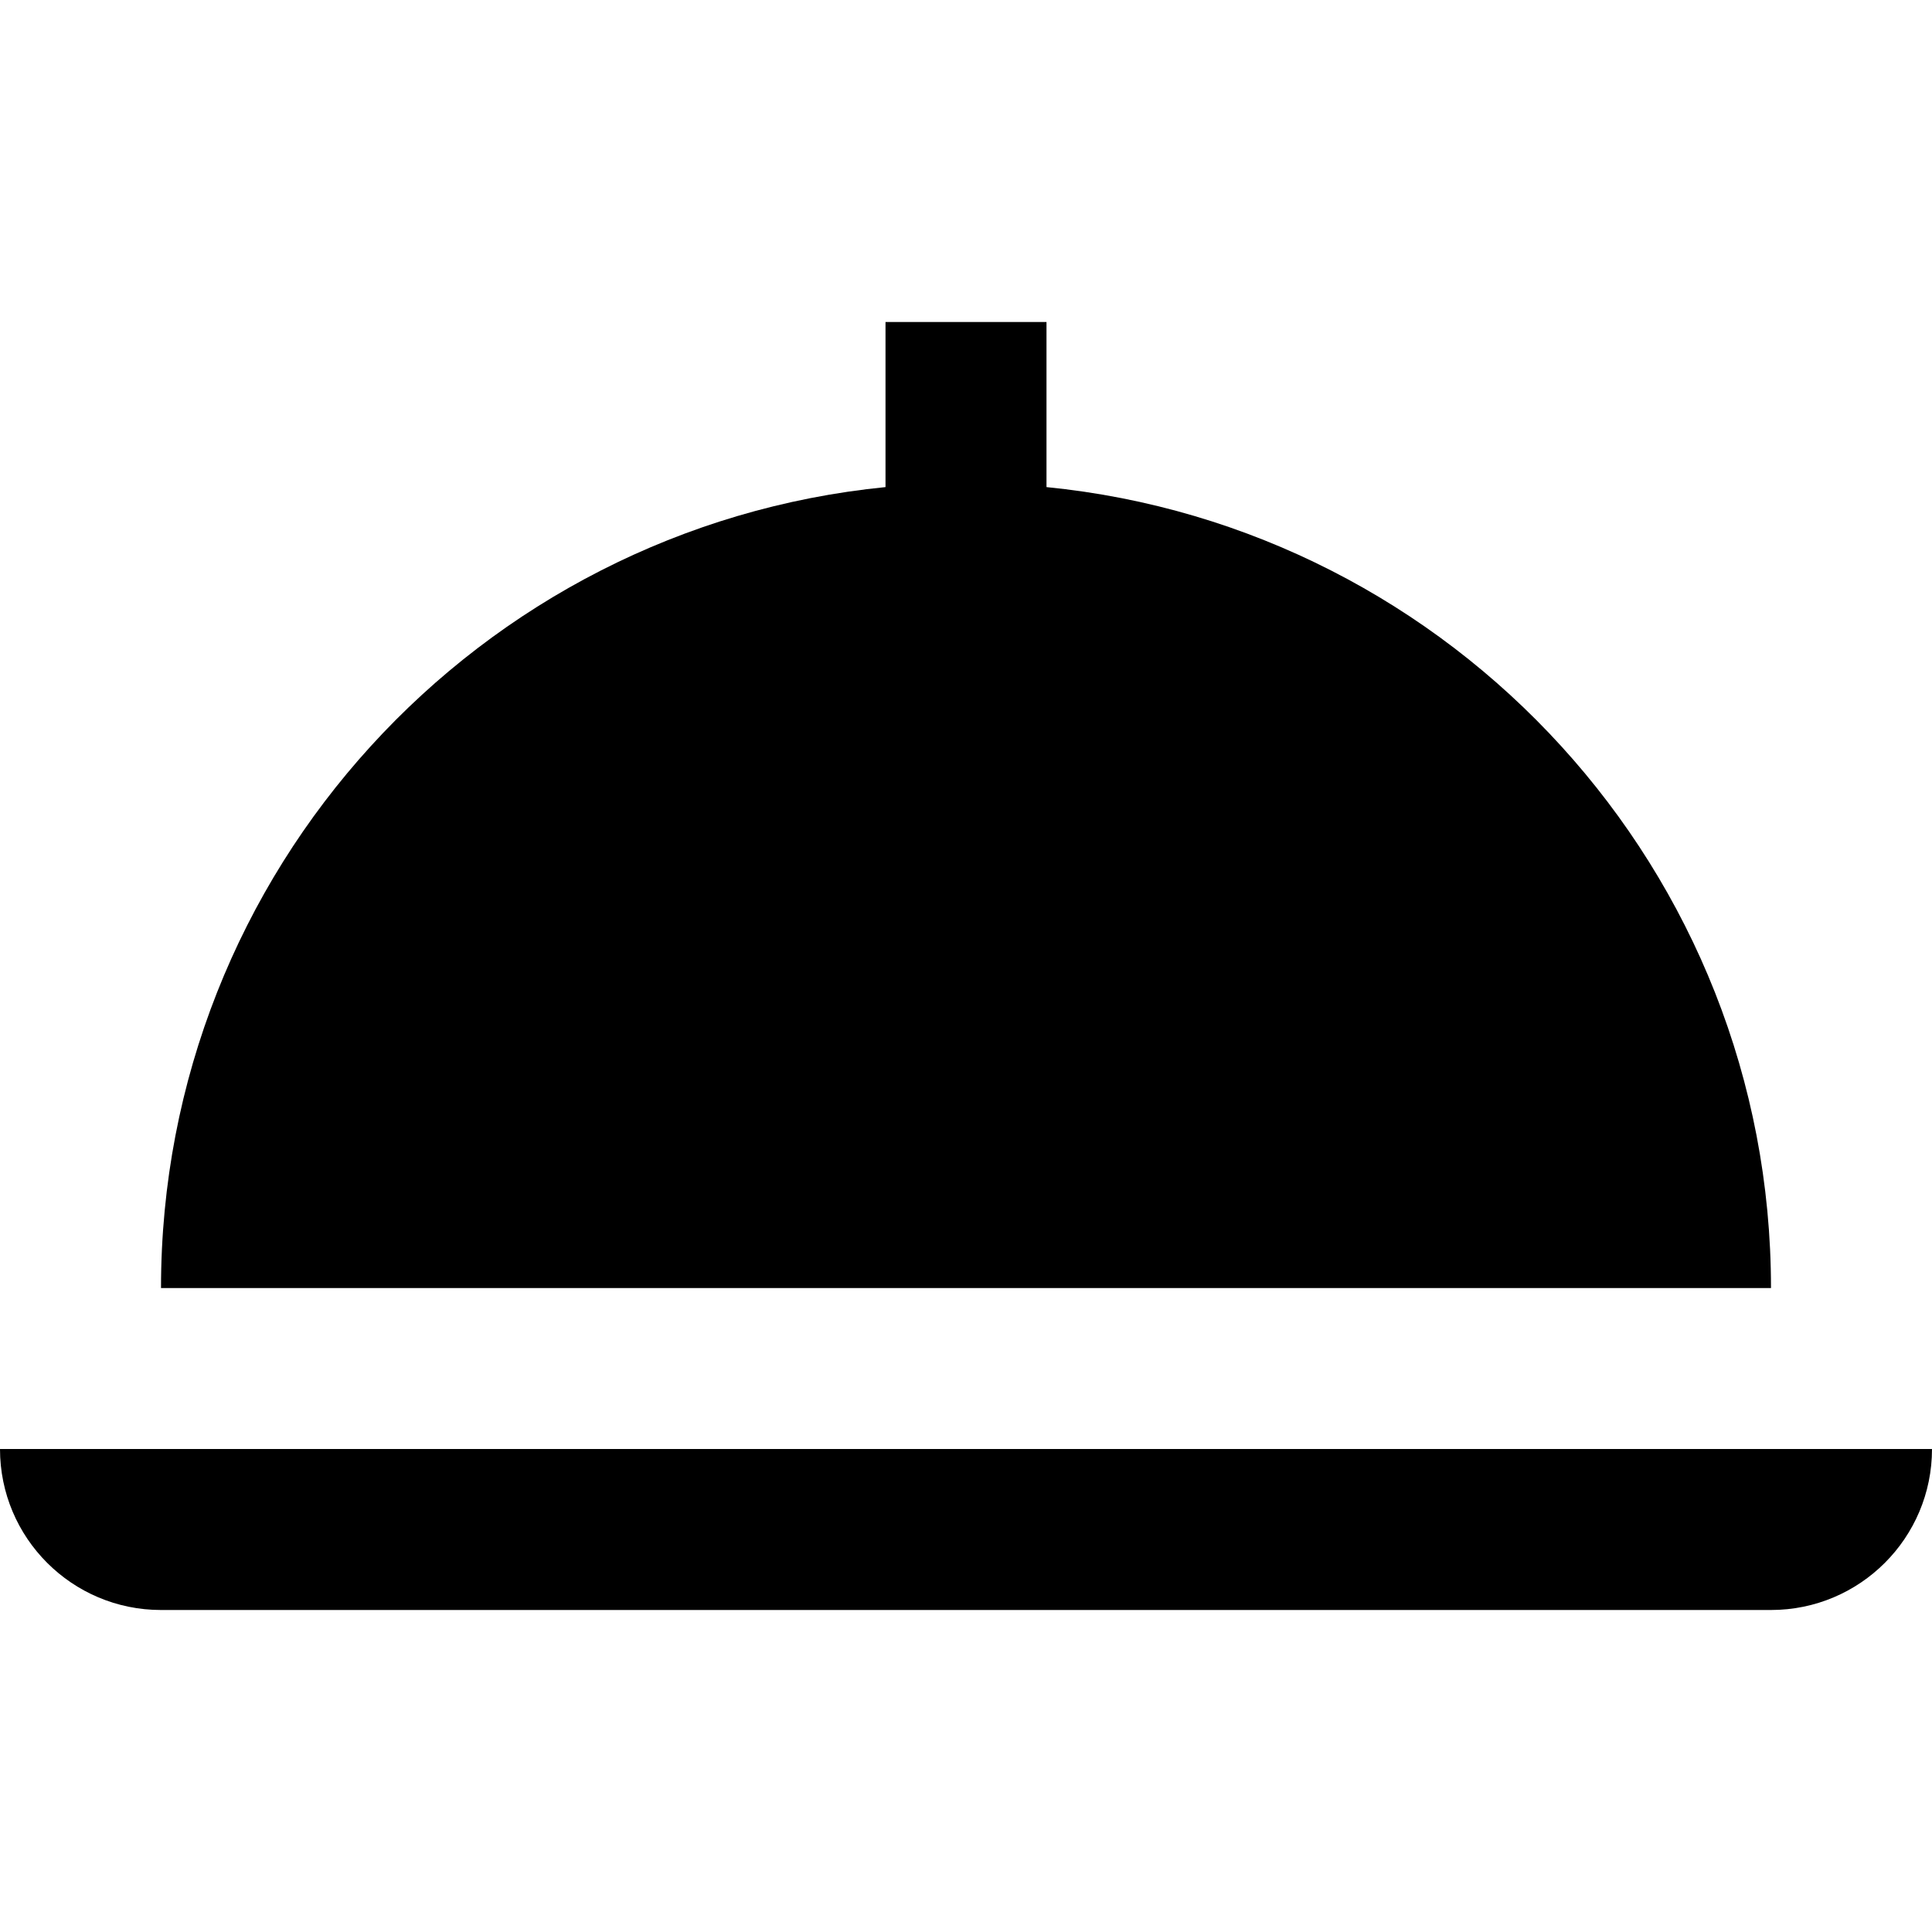
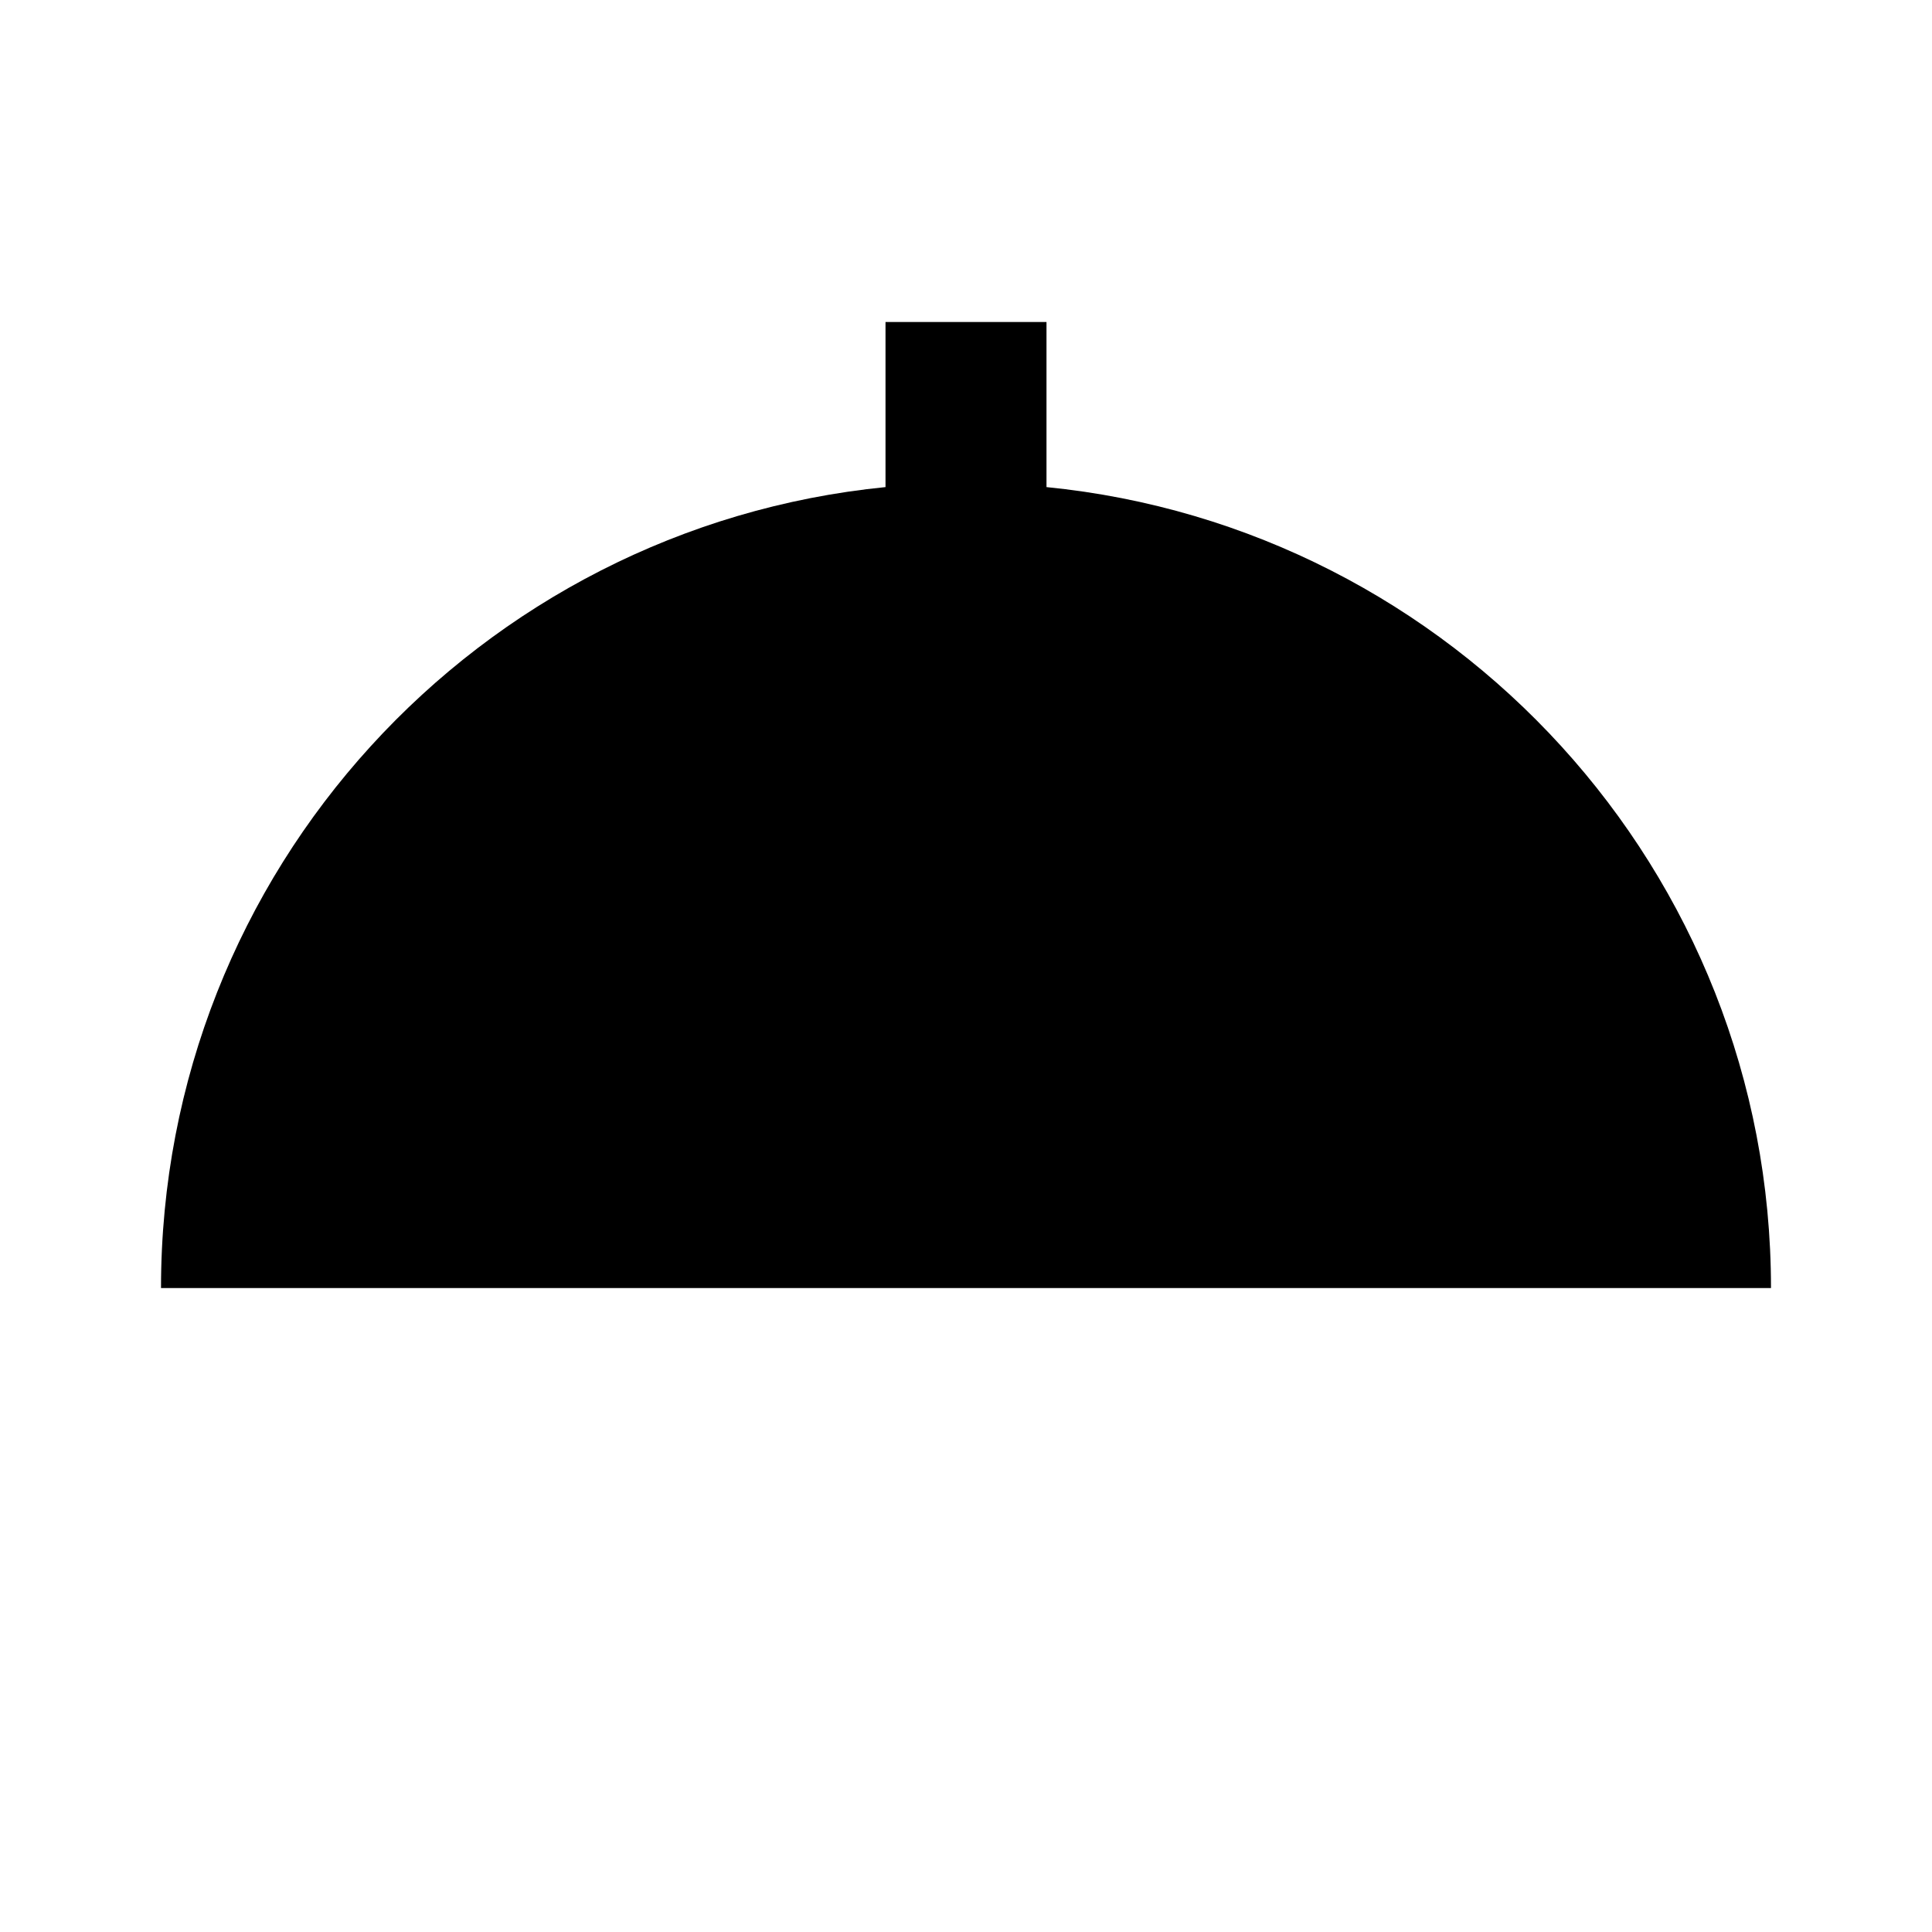
<svg xmlns="http://www.w3.org/2000/svg" version="1.1" id="Capa_1" x="0px" y="0px" viewBox="0 0 409.6 409.6" style="enable-background:new 0 0 409.6 409.6;" xml:space="preserve">
  <g>
    <g>
      <path d="M221.865,103.268v-35h-34.13v35c-86.236,8.566-153.6,81.331-153.6,169.805h341.33    C375.465,184.599,308.101,111.833,221.865,103.268z" />
    </g>
  </g>
  <g>
    <g>
-       <path d="M0,307.203c0,18.852,15.283,34.13,34.135,34.13h341.33c18.852,0,34.135-15.278,34.135-34.13H0z" />
-     </g>
+       </g>
  </g>
  <g>
</g>
  <g>
</g>
  <g>
</g>
  <g>
</g>
  <g>
</g>
  <g>
</g>
  <g>
</g>
  <g>
</g>
  <g>
</g>
  <g>
</g>
  <g>
</g>
  <g>
</g>
  <g>
</g>
  <g>
</g>
  <g>
</g>
</svg>